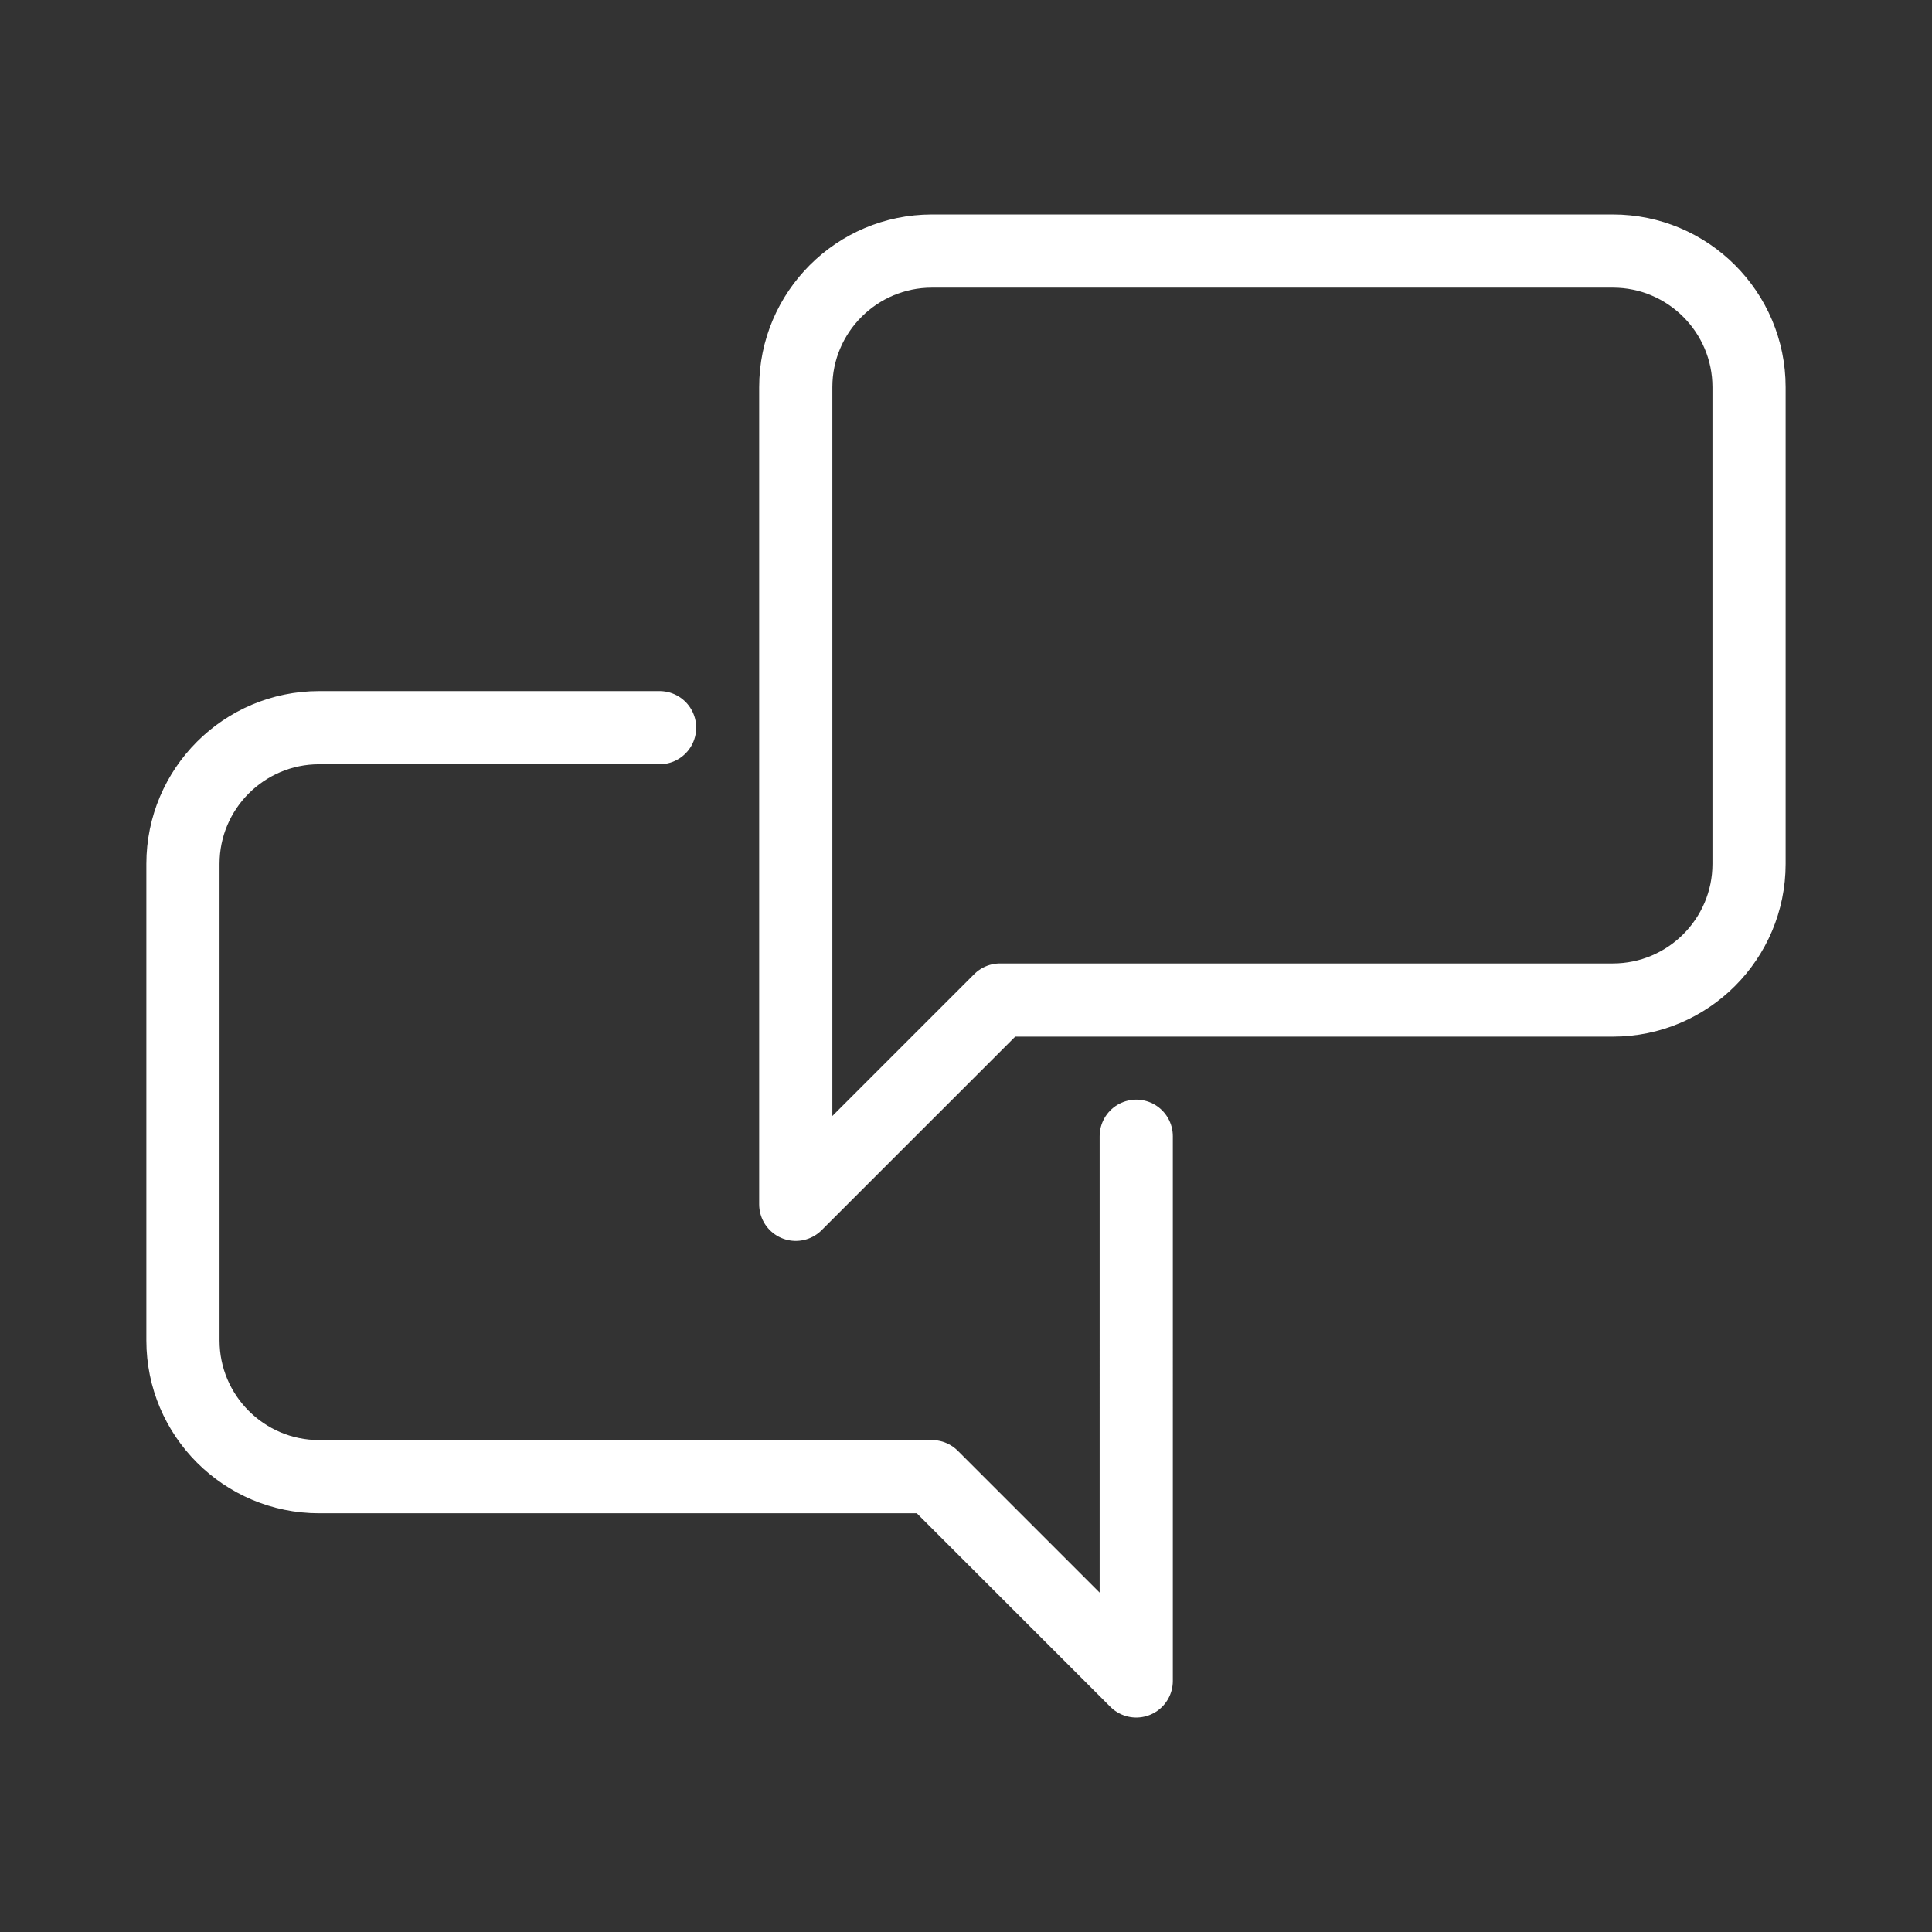
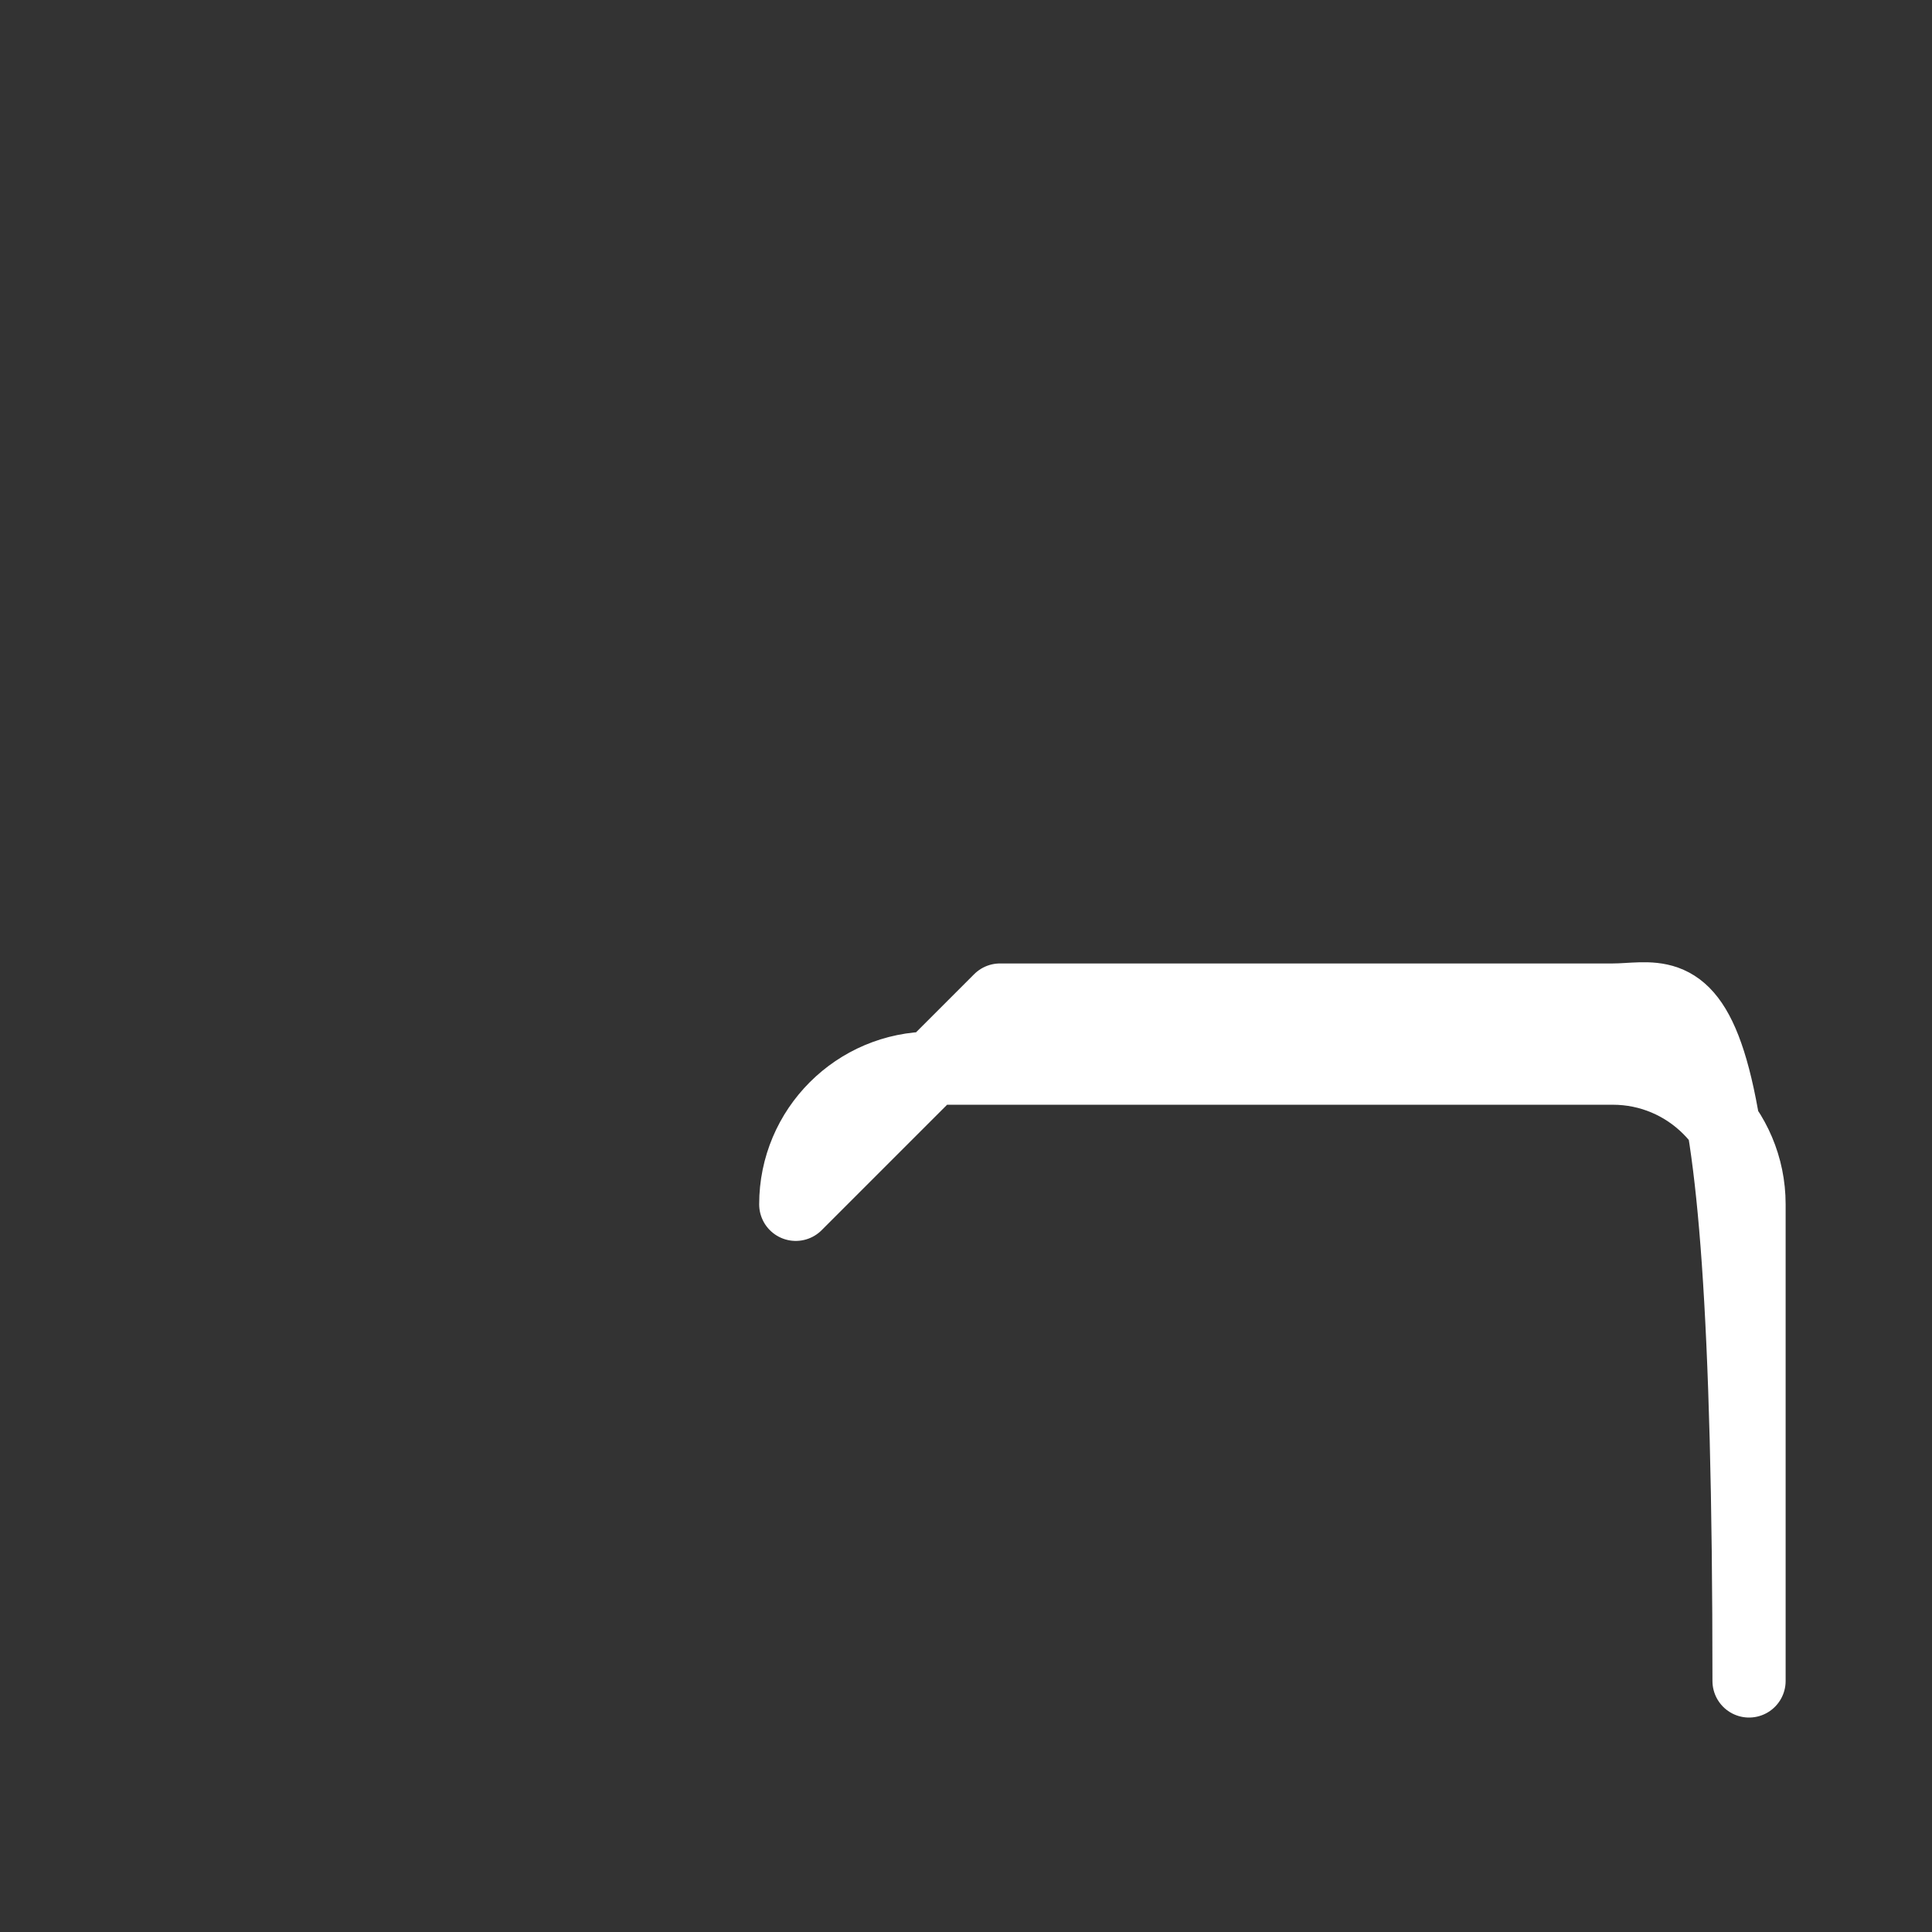
<svg xmlns="http://www.w3.org/2000/svg" version="1.1" id="Layer_1" x="0px" y="0px" width="132px" height="132px" viewBox="0 0 132 132" enable-background="new 0 0 132 132" xml:space="preserve">
  <rect x="0" y="0" width="132" height="132" fill="#333333" stroke="none" />
-   <path fill="none" stroke="#FFFFFF" stroke-width="5" stroke-linecap="round" stroke-linejoin="round" stroke-miterlimit="10" d="  M45.065,49.717H21.805c-5.134,0-9.305,4.171-9.305,9.304v32.565c0,5.134,4.171,9.305,9.305,9.305h41.869l13.957,13.956V77.631" />
-   <path fill="none" stroke="#FFFFFF" stroke-width="5" stroke-linecap="round" stroke-linejoin="round" stroke-miterlimit="10" d="  M110.195,68.326H68.326L54.369,82.283V26.457c0-5.134,4.171-9.304,9.305-9.304h46.521c5.134,0,9.305,4.17,9.305,9.304v32.565  C119.5,64.155,115.329,68.326,110.195,68.326z" />
+   <path fill="none" stroke="#FFFFFF" stroke-width="5" stroke-linecap="round" stroke-linejoin="round" stroke-miterlimit="10" d="  M110.195,68.326H68.326L54.369,82.283c0-5.134,4.171-9.304,9.305-9.304h46.521c5.134,0,9.305,4.17,9.305,9.304v32.565  C119.5,64.155,115.329,68.326,110.195,68.326z" />
</svg>